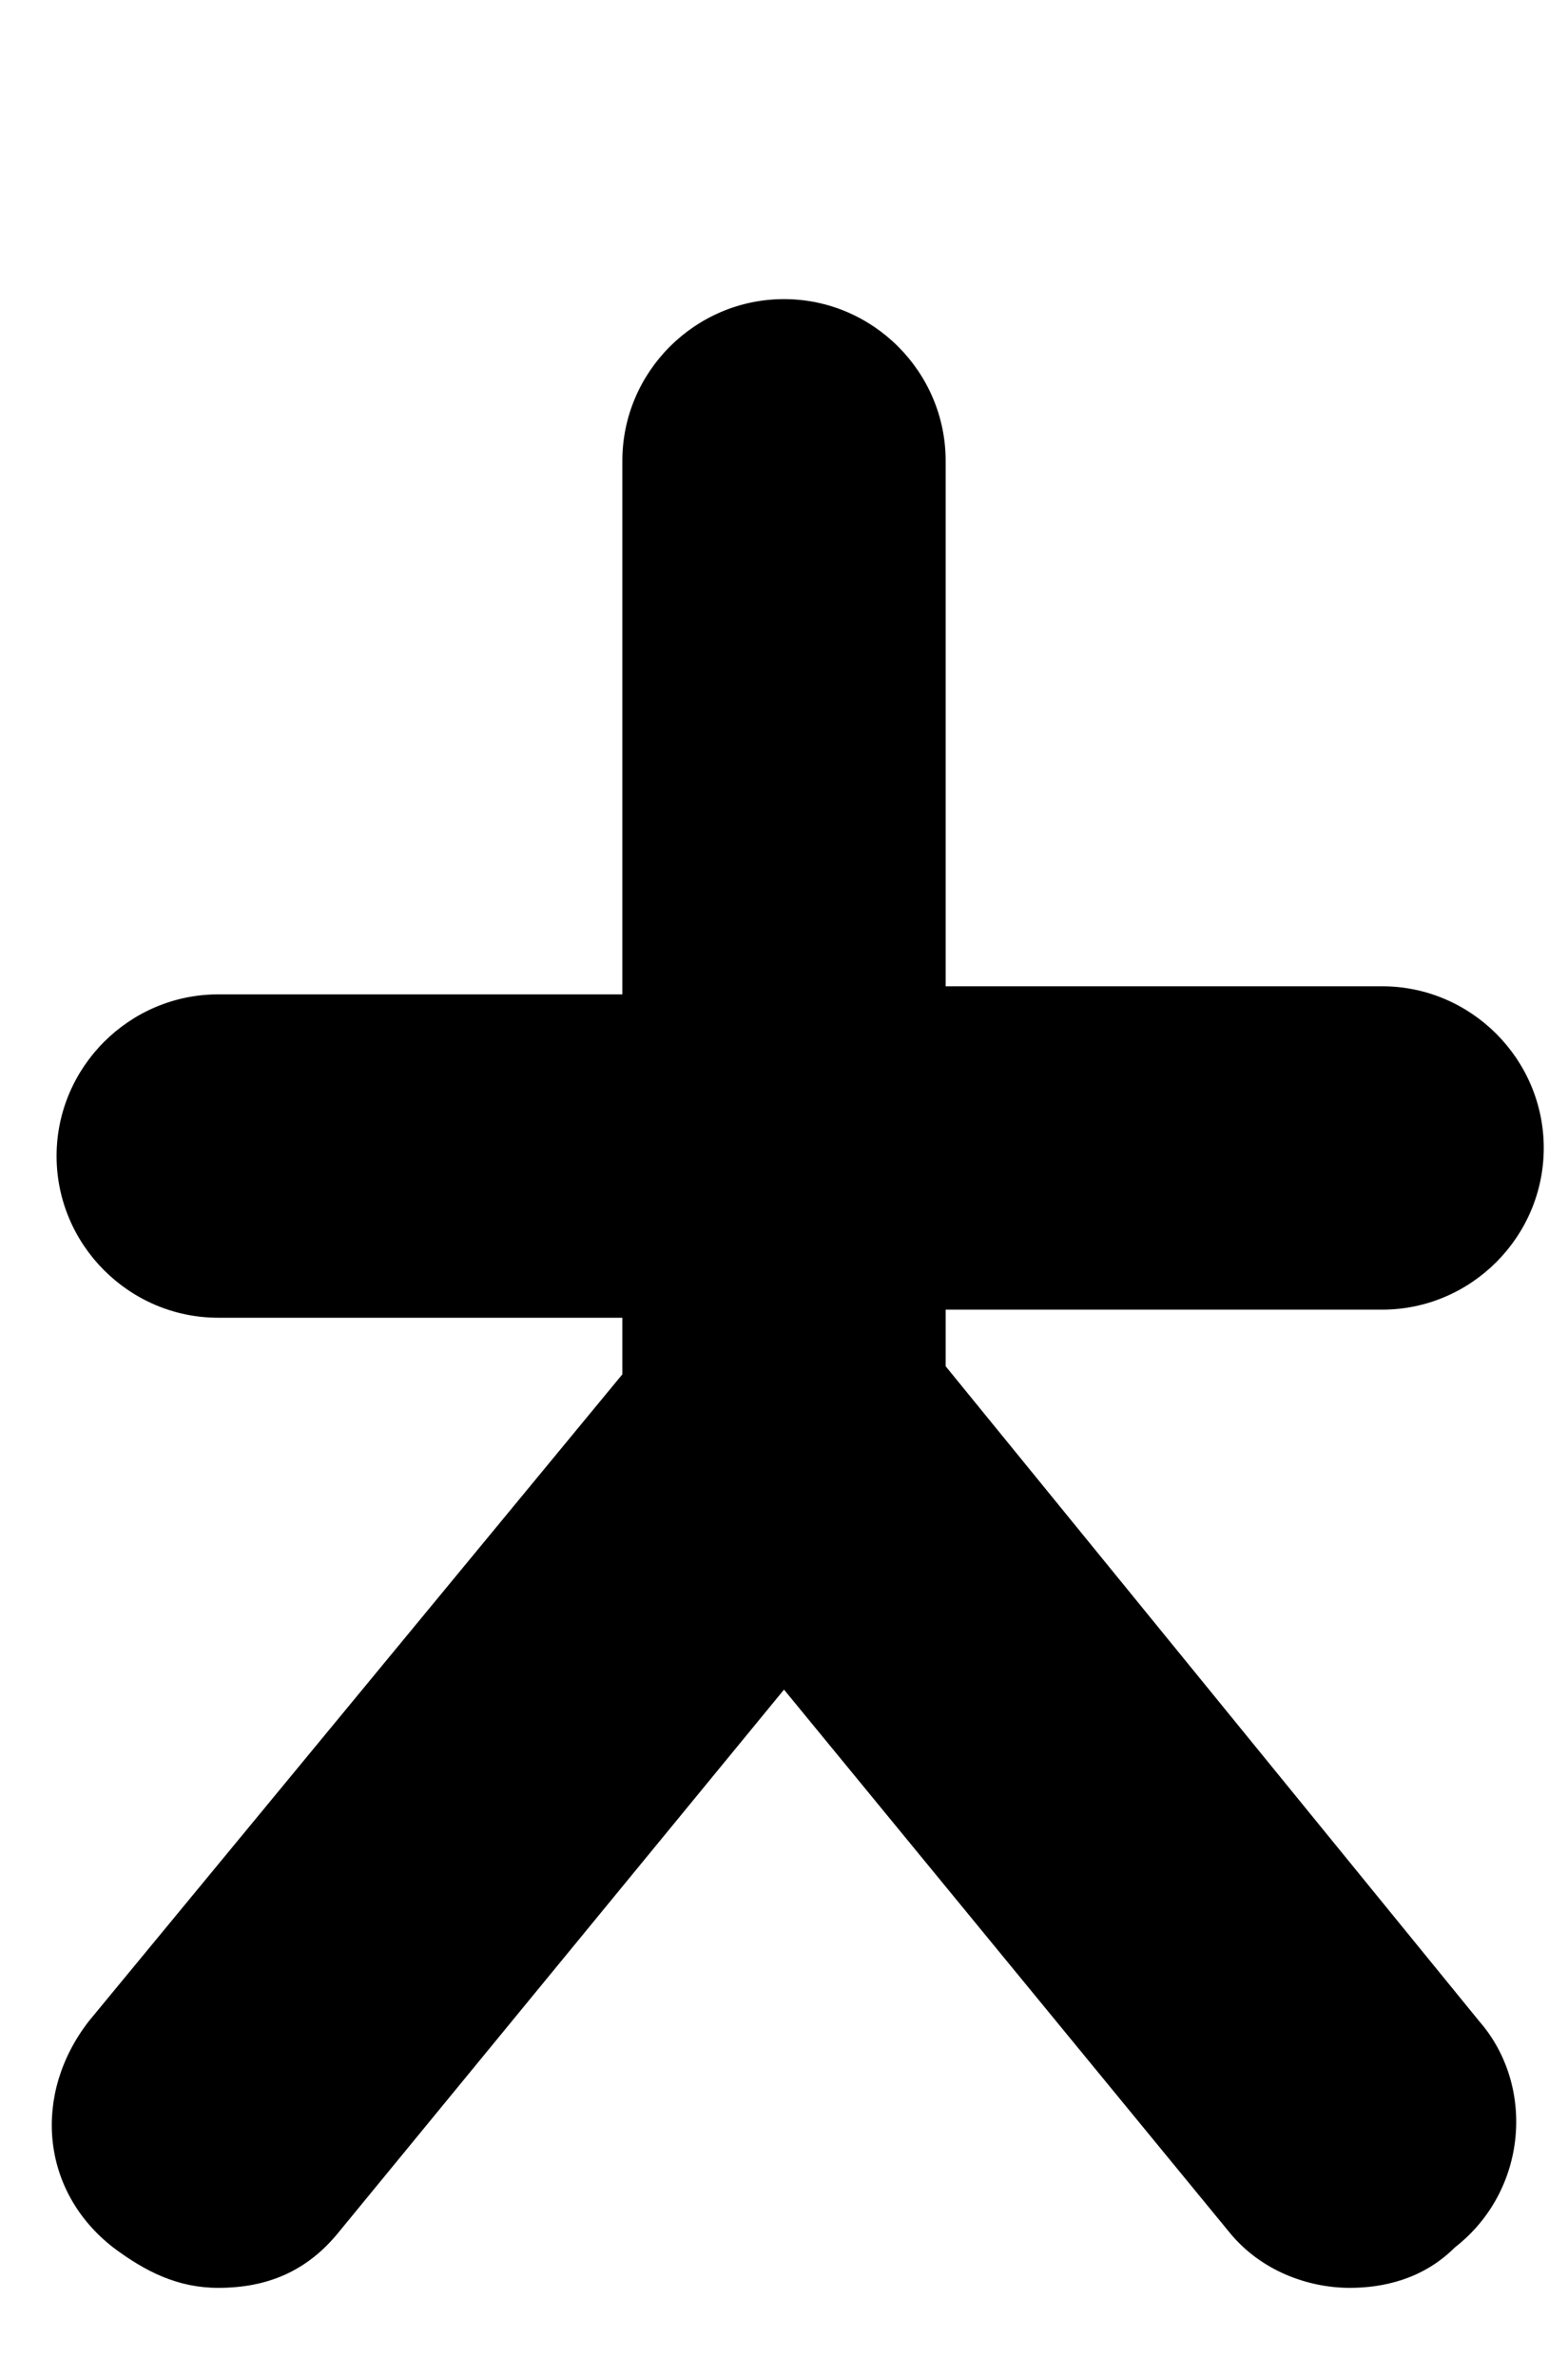
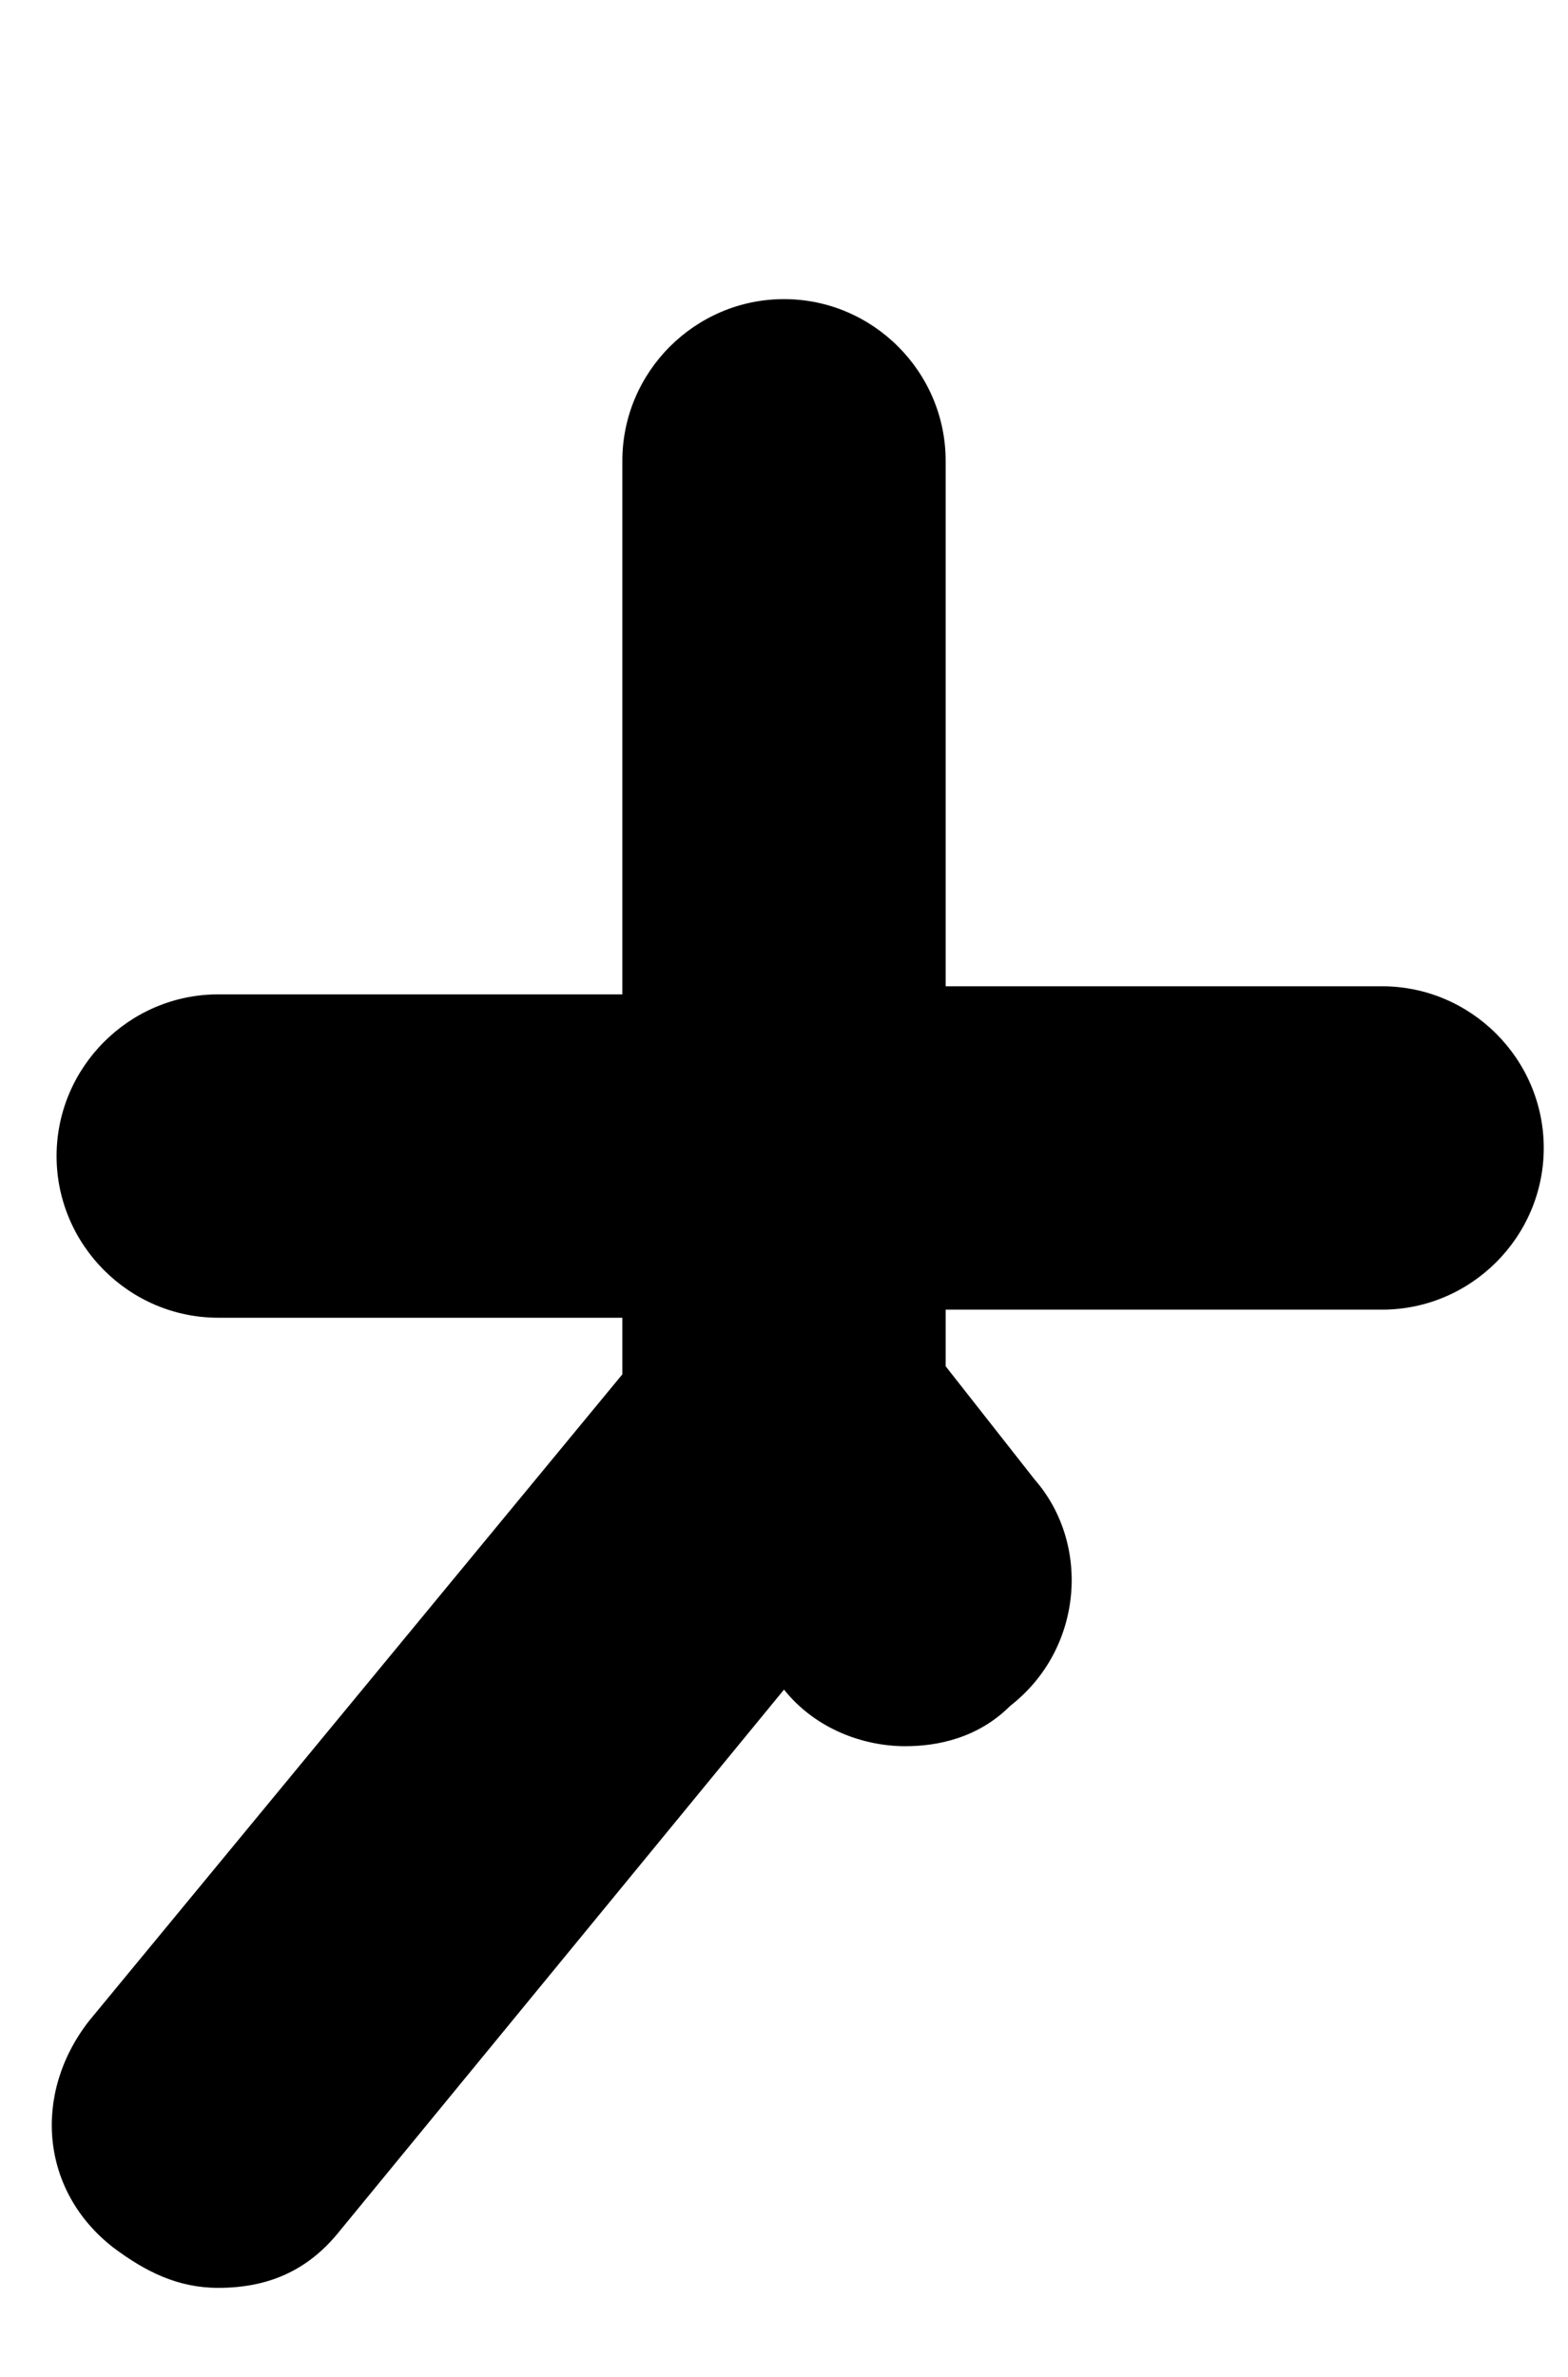
<svg xmlns="http://www.w3.org/2000/svg" version="1.1" id="Layer_1" x="0px" y="0px" viewBox="0 0 19.4 29.4" style="enable-background:new 0 0 19.4 29.4;" xml:space="preserve">
-   <path d="M11.7,16.9v-0.7h5.4c1.1,0,2-0.9,2-2c0-1.1-0.9-2-2-2h-5.4V5.7c0-1.1-0.9-2-2-2s-2,0.9-2,2v6.6h-5c-1.1,0-2,0.9-2,2  c0,1.1,0.9,2,2,2h5v0.7l-6.6,8c-0.7,0.9-0.6,2.1,0.3,2.8c0.4,0.3,0.8,0.5,1.3,0.5c0.6,0,1.1-0.2,1.5-0.7l5.5-6.7l5.5,6.7  c0.4,0.5,1,0.7,1.5,0.7c0.4,0,0.9-0.1,1.3-0.5c0.9-0.7,1-2,0.3-2.8L11.7,16.9z" />
+   <path d="M11.7,16.9v-0.7h5.4c1.1,0,2-0.9,2-2c0-1.1-0.9-2-2-2h-5.4V5.7c0-1.1-0.9-2-2-2s-2,0.9-2,2v6.6h-5c-1.1,0-2,0.9-2,2  c0,1.1,0.9,2,2,2h5v0.7l-6.6,8c-0.7,0.9-0.6,2.1,0.3,2.8c0.4,0.3,0.8,0.5,1.3,0.5c0.6,0,1.1-0.2,1.5-0.7l5.5-6.7c0.4,0.5,1,0.7,1.5,0.7c0.4,0,0.9-0.1,1.3-0.5c0.9-0.7,1-2,0.3-2.8L11.7,16.9z" />
</svg>